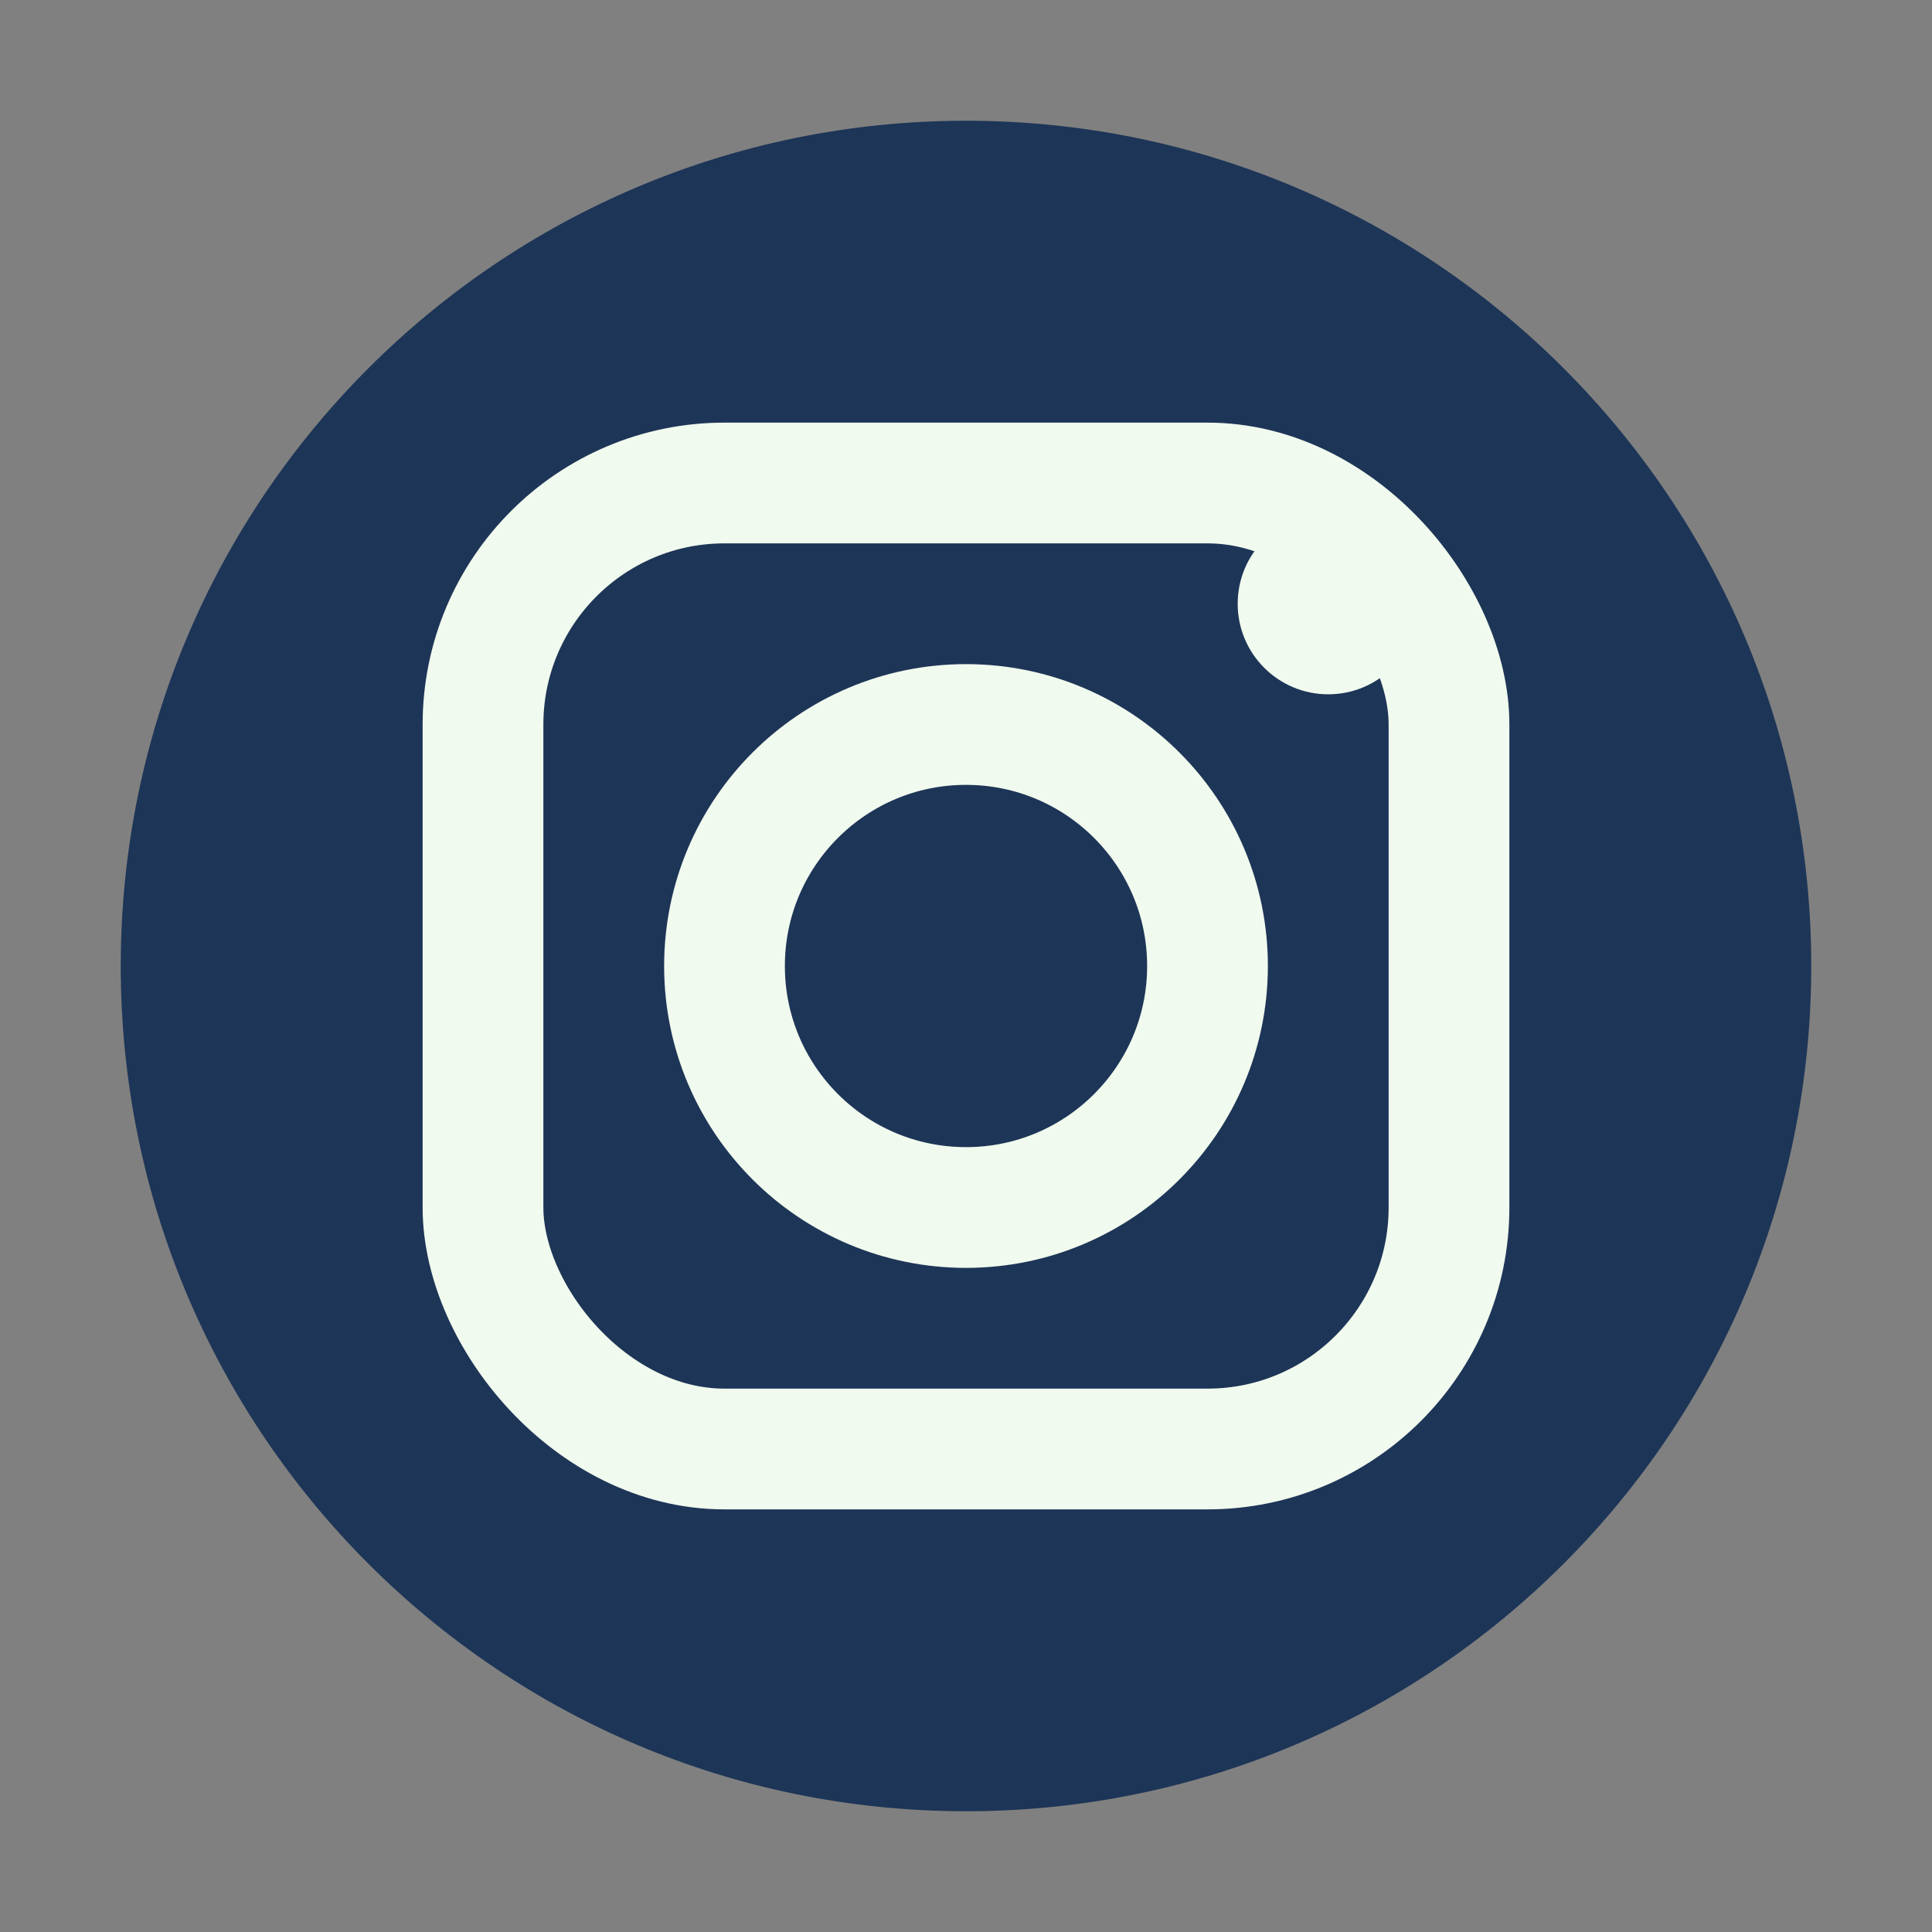
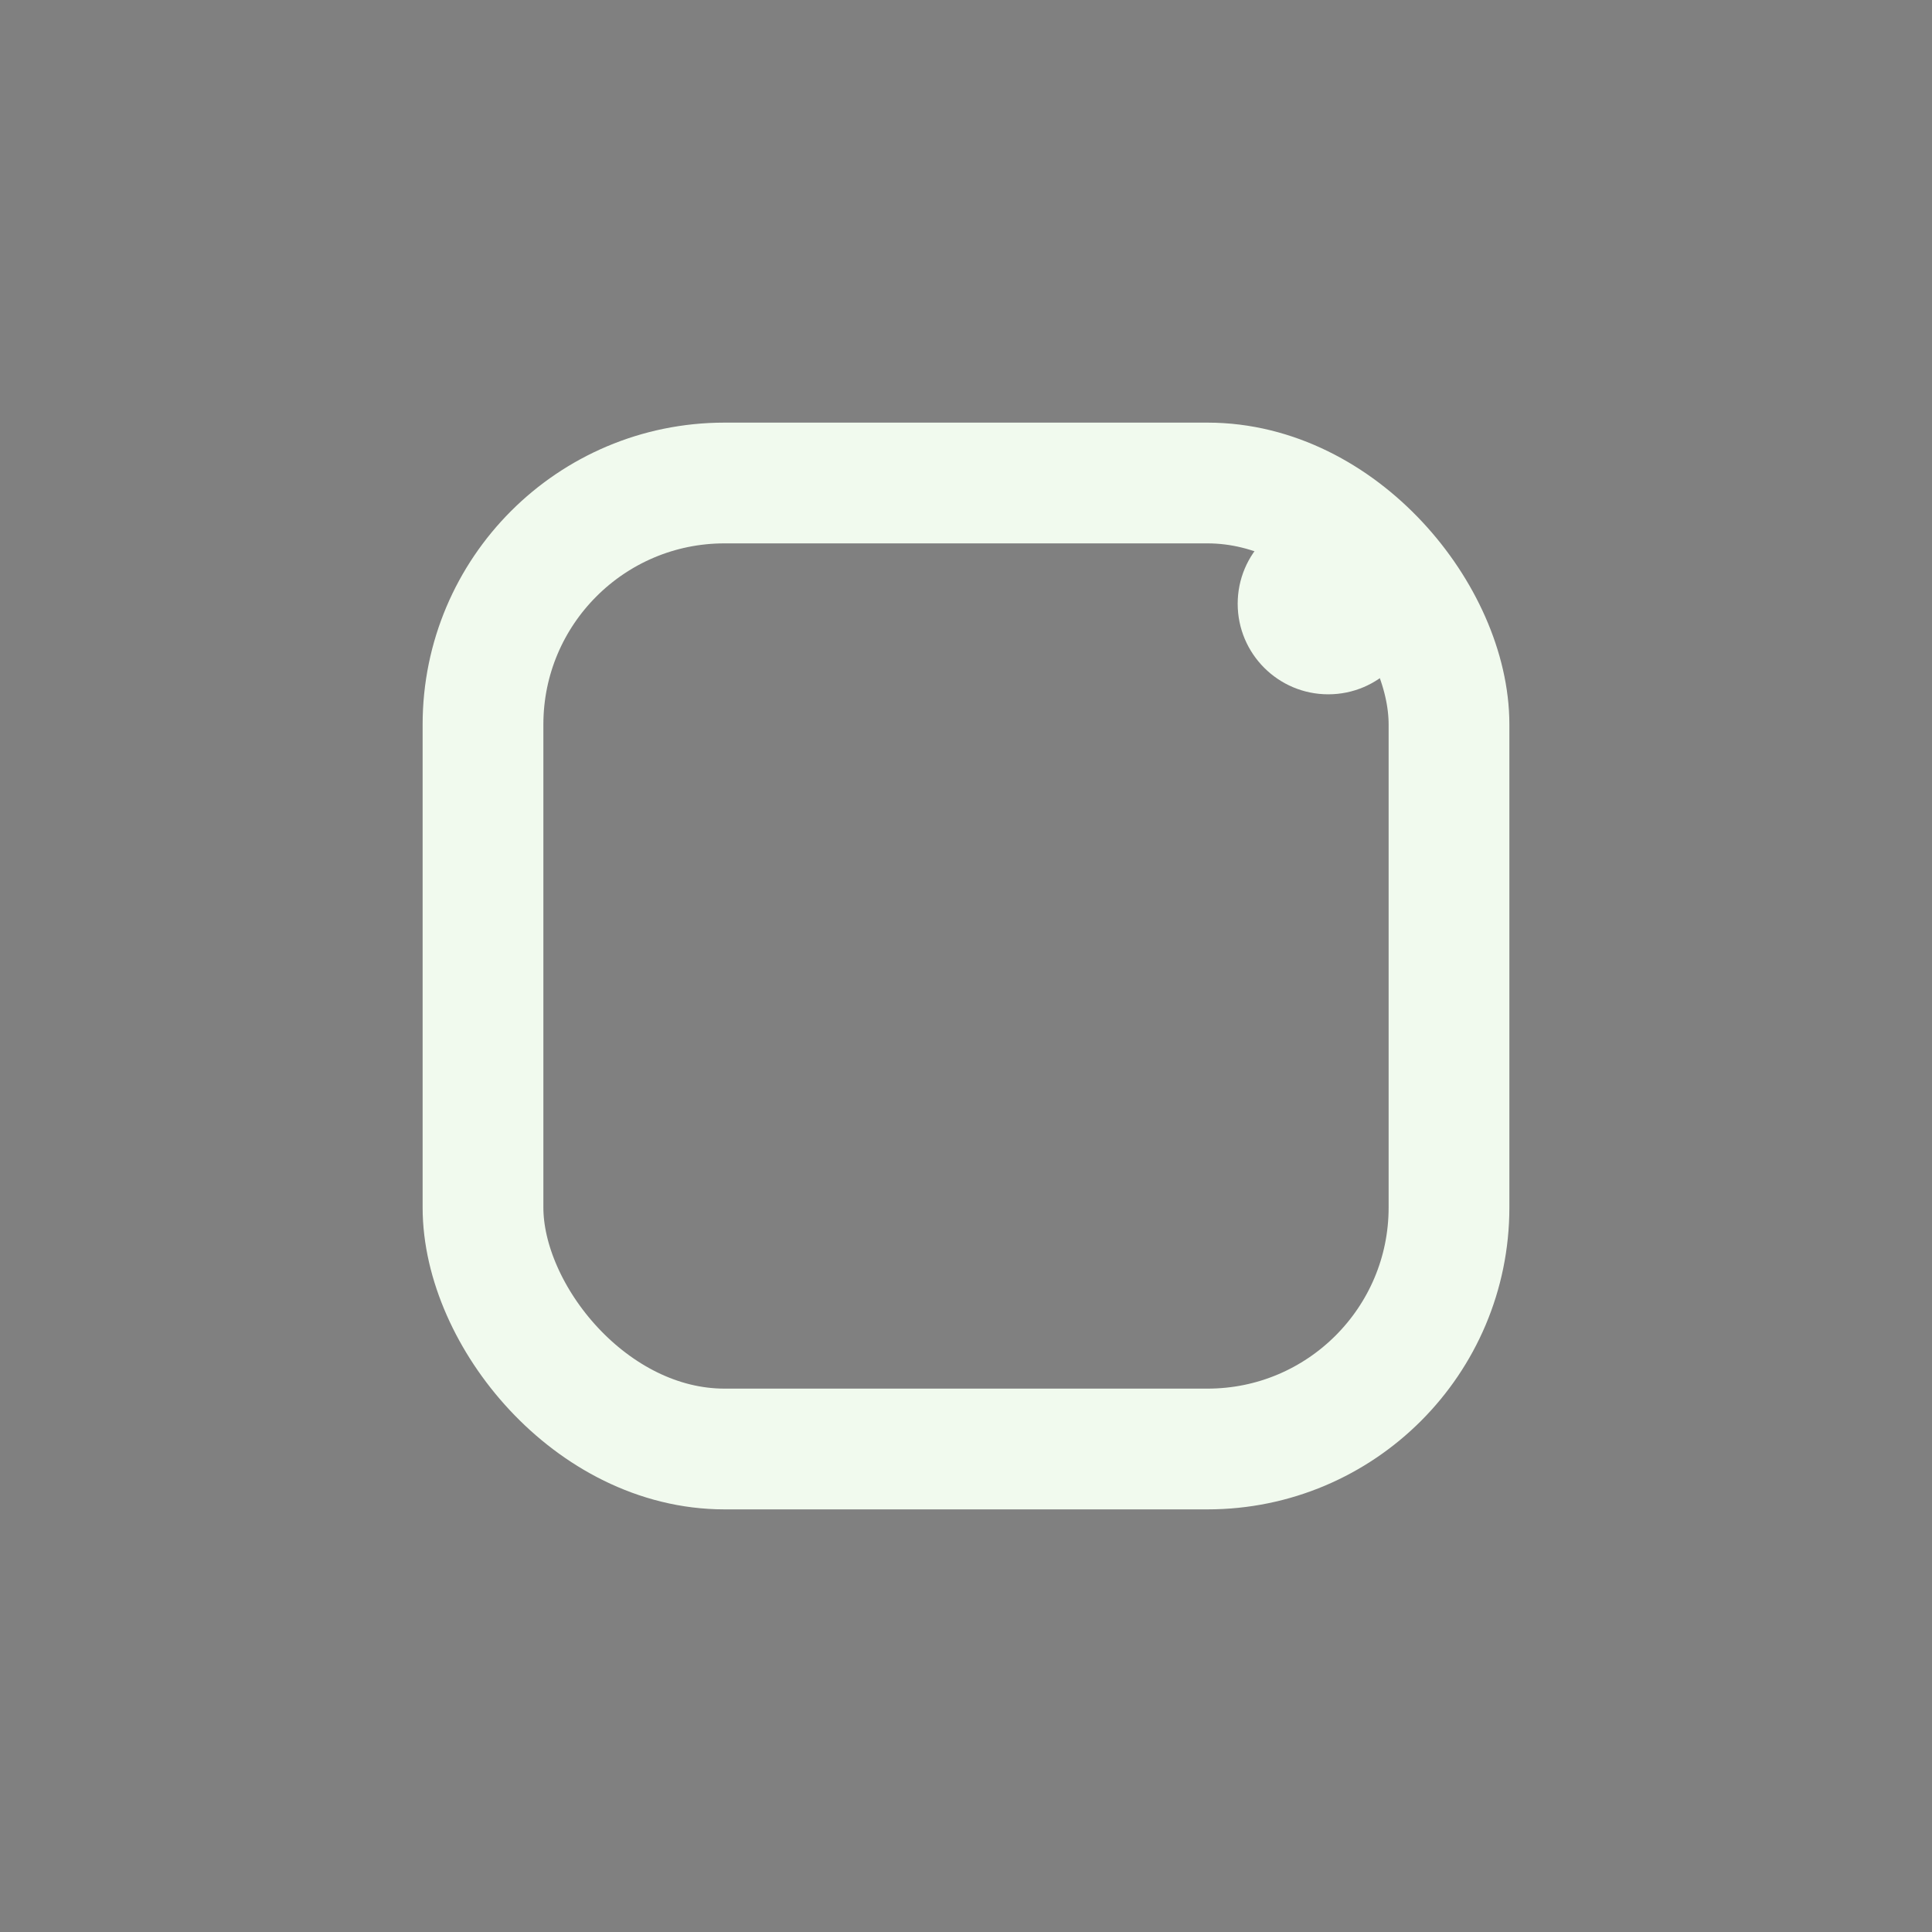
<svg xmlns="http://www.w3.org/2000/svg" viewBox="0 0 32 32" width="32" height="32">
  <rect x="0" y="0" width="32" height="32" fill="#808080" stroke="none" />
-   <path d="M16,2 C8.268,2 2,8.268 2,16 C2,23.732 8.268,30 16,30 C23.732,30 30,23.732 30,16 C30,8.268 23.732,2 16,2 Z" fill="#1d3557" />
-   <circle cx="16" cy="16" r="4" fill="none" stroke="#f1faee" stroke-width="2" />
  <circle cx="22" cy="10" r="1.5" fill="#f1faee" />
  <rect x="8" y="8" width="16" height="16" rx="4" ry="4" fill="none" stroke="#f1faee" stroke-width="2" />
</svg>